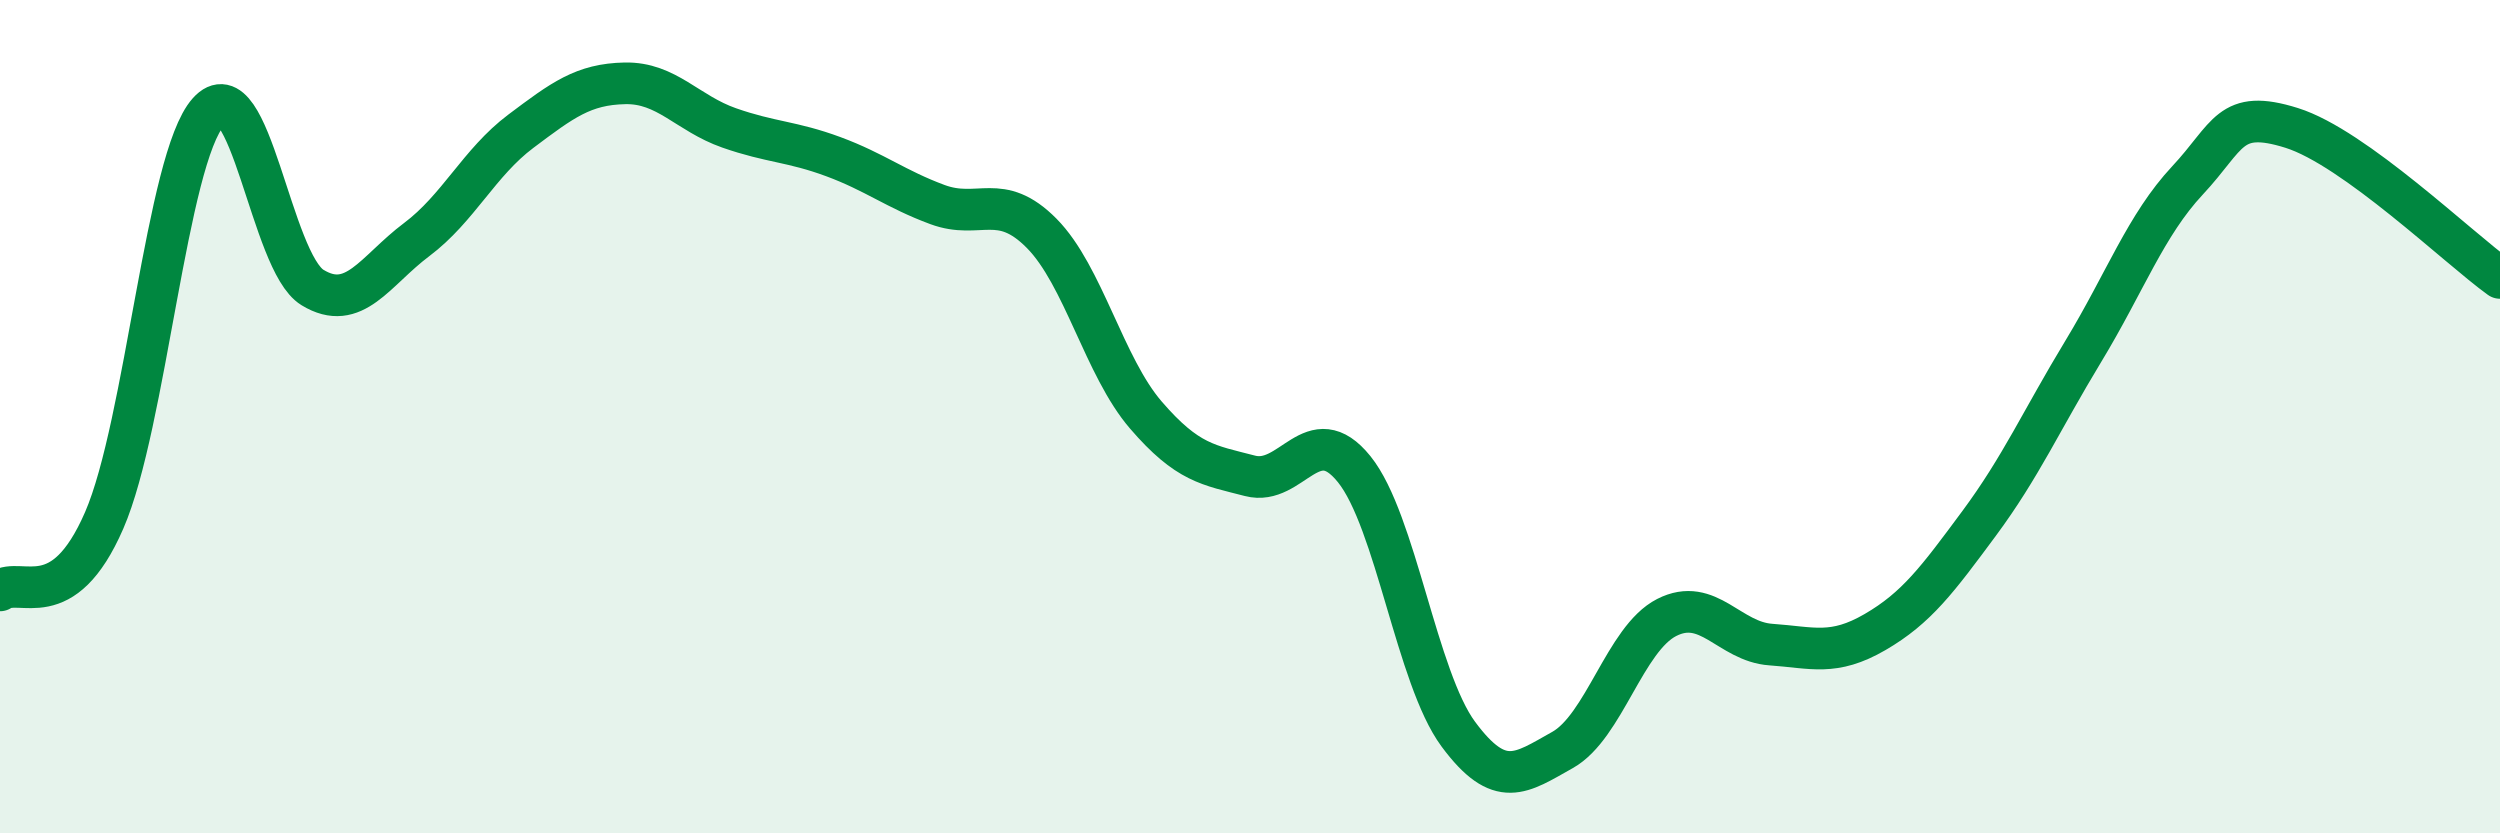
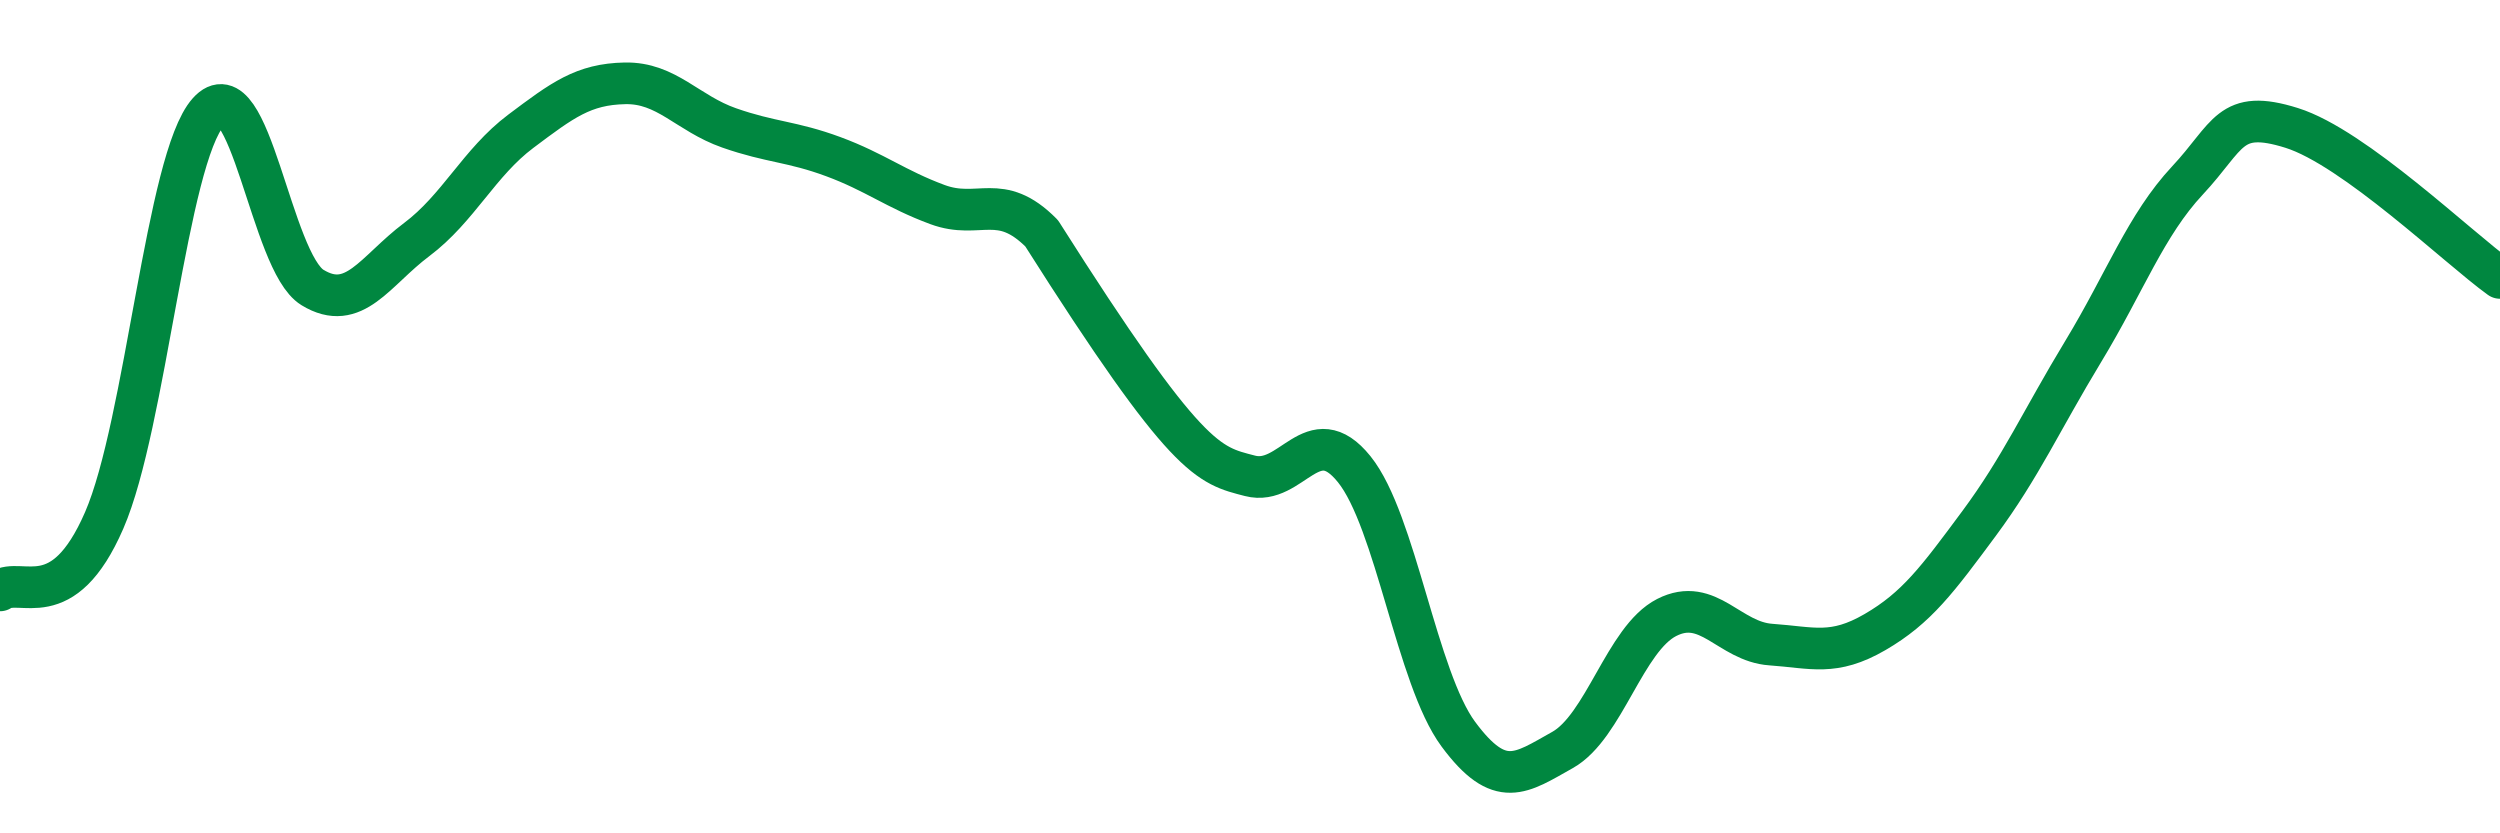
<svg xmlns="http://www.w3.org/2000/svg" width="60" height="20" viewBox="0 0 60 20">
-   <path d="M 0,14.17 C 0.5,13.83 1.5,14.79 2.5,12.49 C 3.5,10.19 4,3.81 5,2.69 C 6,1.57 6.5,6.29 7.5,6.9 C 8.5,7.51 9,6.5 10,5.75 C 11,5 11.5,3.9 12.5,3.15 C 13.5,2.4 14,2.02 15,2 C 16,1.98 16.5,2.72 17.5,3.07 C 18.5,3.42 19,3.39 20,3.76 C 21,4.13 21.5,4.54 22.5,4.91 C 23.5,5.28 24,4.59 25,5.6 C 26,6.61 26.5,8.8 27.5,9.96 C 28.5,11.12 29,11.16 30,11.42 C 31,11.68 31.5,10.02 32.5,11.26 C 33.5,12.5 34,16.27 35,17.62 C 36,18.97 36.5,18.56 37.5,18 C 38.5,17.44 39,15.33 40,14.82 C 41,14.31 41.5,15.4 42.5,15.47 C 43.5,15.54 44,15.75 45,15.17 C 46,14.59 46.5,13.91 47.5,12.56 C 48.5,11.21 49,10.08 50,8.43 C 51,6.78 51.5,5.4 52.5,4.33 C 53.5,3.26 53.5,2.6 55,3.07 C 56.5,3.54 59,5.95 60,6.67L60 20L0 20Z" fill="#008740" opacity="0.1" stroke-linecap="round" stroke-linejoin="round" />
-   <path d="M 0,14.17 C 0.5,13.83 1.5,14.79 2.5,12.49 C 3.5,10.19 4,3.81 5,2.69 C 6,1.57 6.5,6.29 7.5,6.9 C 8.5,7.51 9,6.5 10,5.75 C 11,5 11.5,3.9 12.5,3.15 C 13.5,2.4 14,2.02 15,2 C 16,1.98 16.5,2.72 17.5,3.07 C 18.5,3.42 19,3.39 20,3.76 C 21,4.13 21.5,4.54 22.5,4.91 C 23.5,5.28 24,4.59 25,5.6 C 26,6.61 26.5,8.8 27.5,9.96 C 28.5,11.12 29,11.16 30,11.42 C 31,11.68 31.5,10.02 32.5,11.26 C 33.5,12.5 34,16.27 35,17.62 C 36,18.97 36.5,18.56 37.5,18 C 38.5,17.44 39,15.33 40,14.82 C 41,14.31 41.5,15.4 42.5,15.47 C 43.5,15.54 44,15.75 45,15.17 C 46,14.59 46.5,13.91 47.5,12.56 C 48.5,11.21 49,10.08 50,8.43 C 51,6.78 51.5,5.4 52.5,4.33 C 53.5,3.26 53.5,2.6 55,3.07 C 56.5,3.54 59,5.95 60,6.67" stroke="#008740" stroke-width="1" fill="none" stroke-linecap="round" stroke-linejoin="round" />
+   <path d="M 0,14.17 C 0.5,13.83 1.5,14.79 2.5,12.49 C 3.5,10.19 4,3.81 5,2.69 C 6,1.57 6.5,6.29 7.5,6.9 C 8.5,7.51 9,6.5 10,5.75 C 11,5 11.5,3.9 12.5,3.15 C 13.5,2.4 14,2.02 15,2 C 16,1.98 16.5,2.72 17.5,3.07 C 18.5,3.42 19,3.39 20,3.76 C 21,4.13 21.5,4.54 22.5,4.91 C 23.5,5.28 24,4.59 25,5.6 C 28.5,11.12 29,11.16 30,11.42 C 31,11.68 31.5,10.02 32.5,11.26 C 33.5,12.5 34,16.27 35,17.62 C 36,18.97 36.5,18.56 37.5,18 C 38.5,17.44 39,15.33 40,14.82 C 41,14.31 41.5,15.4 42.5,15.47 C 43.5,15.54 44,15.75 45,15.17 C 46,14.59 46.5,13.91 47.5,12.56 C 48.5,11.21 49,10.08 50,8.43 C 51,6.78 51.5,5.4 52.5,4.33 C 53.5,3.26 53.5,2.6 55,3.07 C 56.5,3.54 59,5.95 60,6.67" stroke="#008740" stroke-width="1" fill="none" stroke-linecap="round" stroke-linejoin="round" />
</svg>